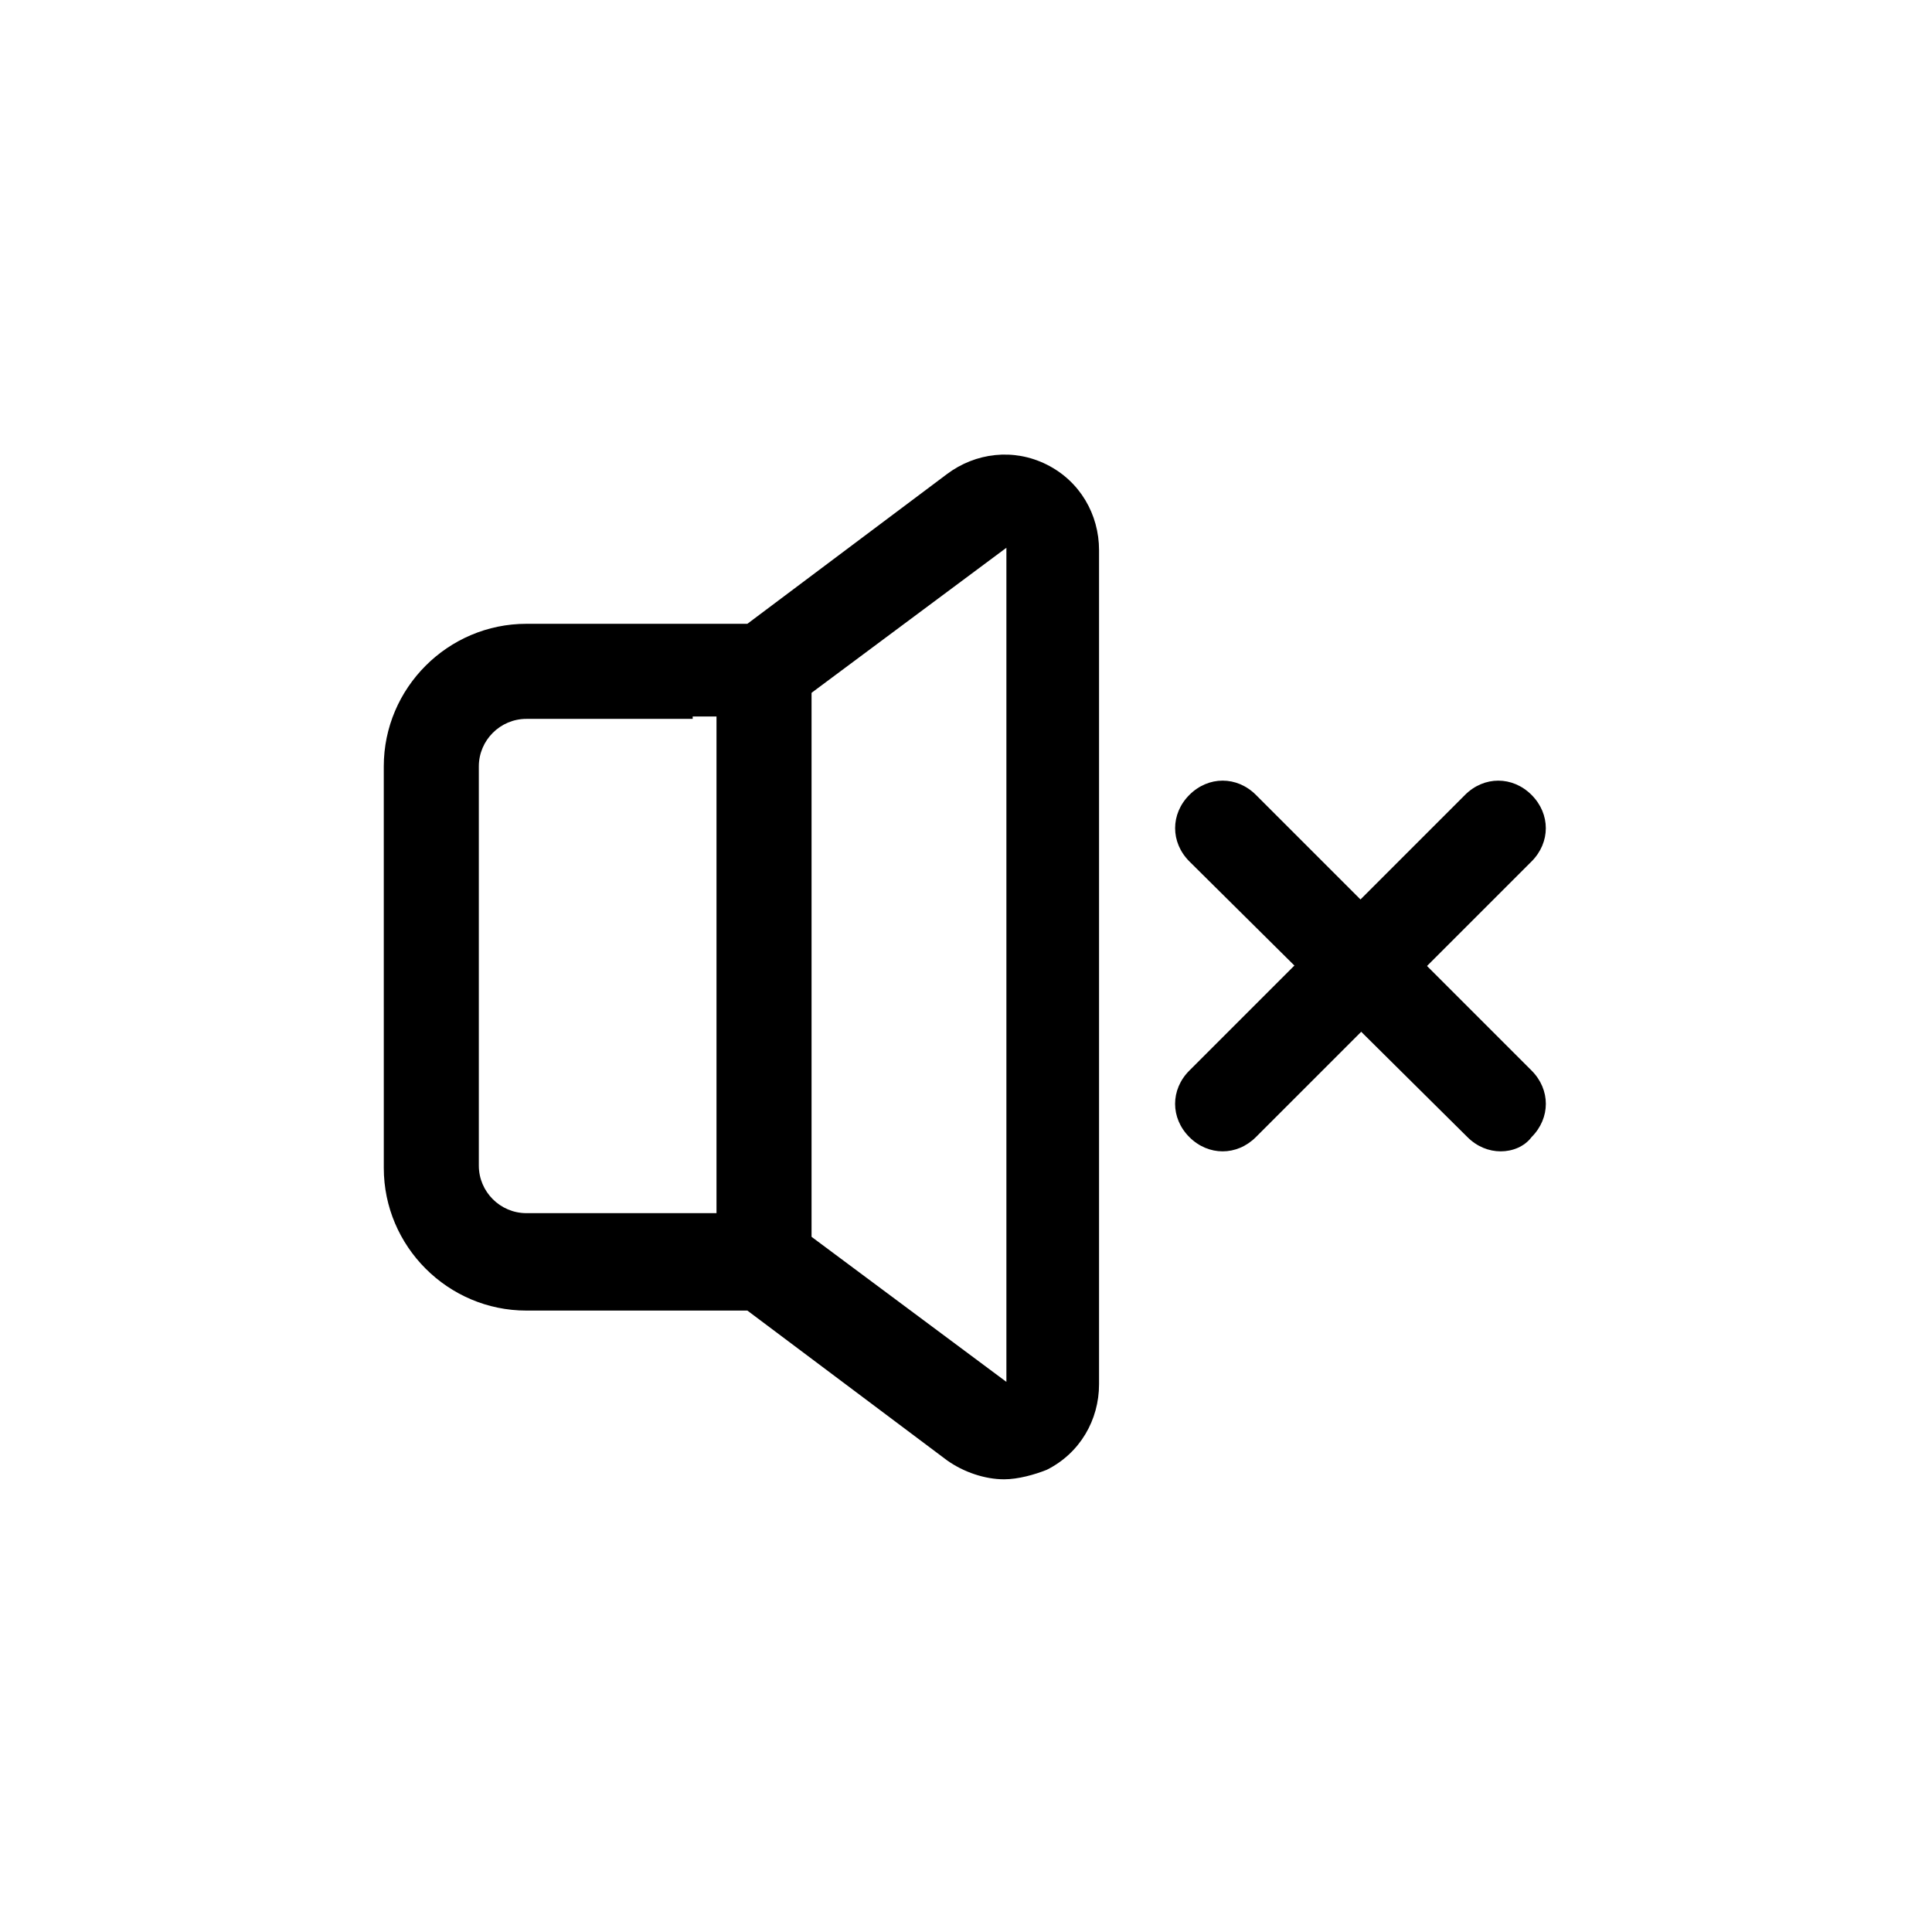
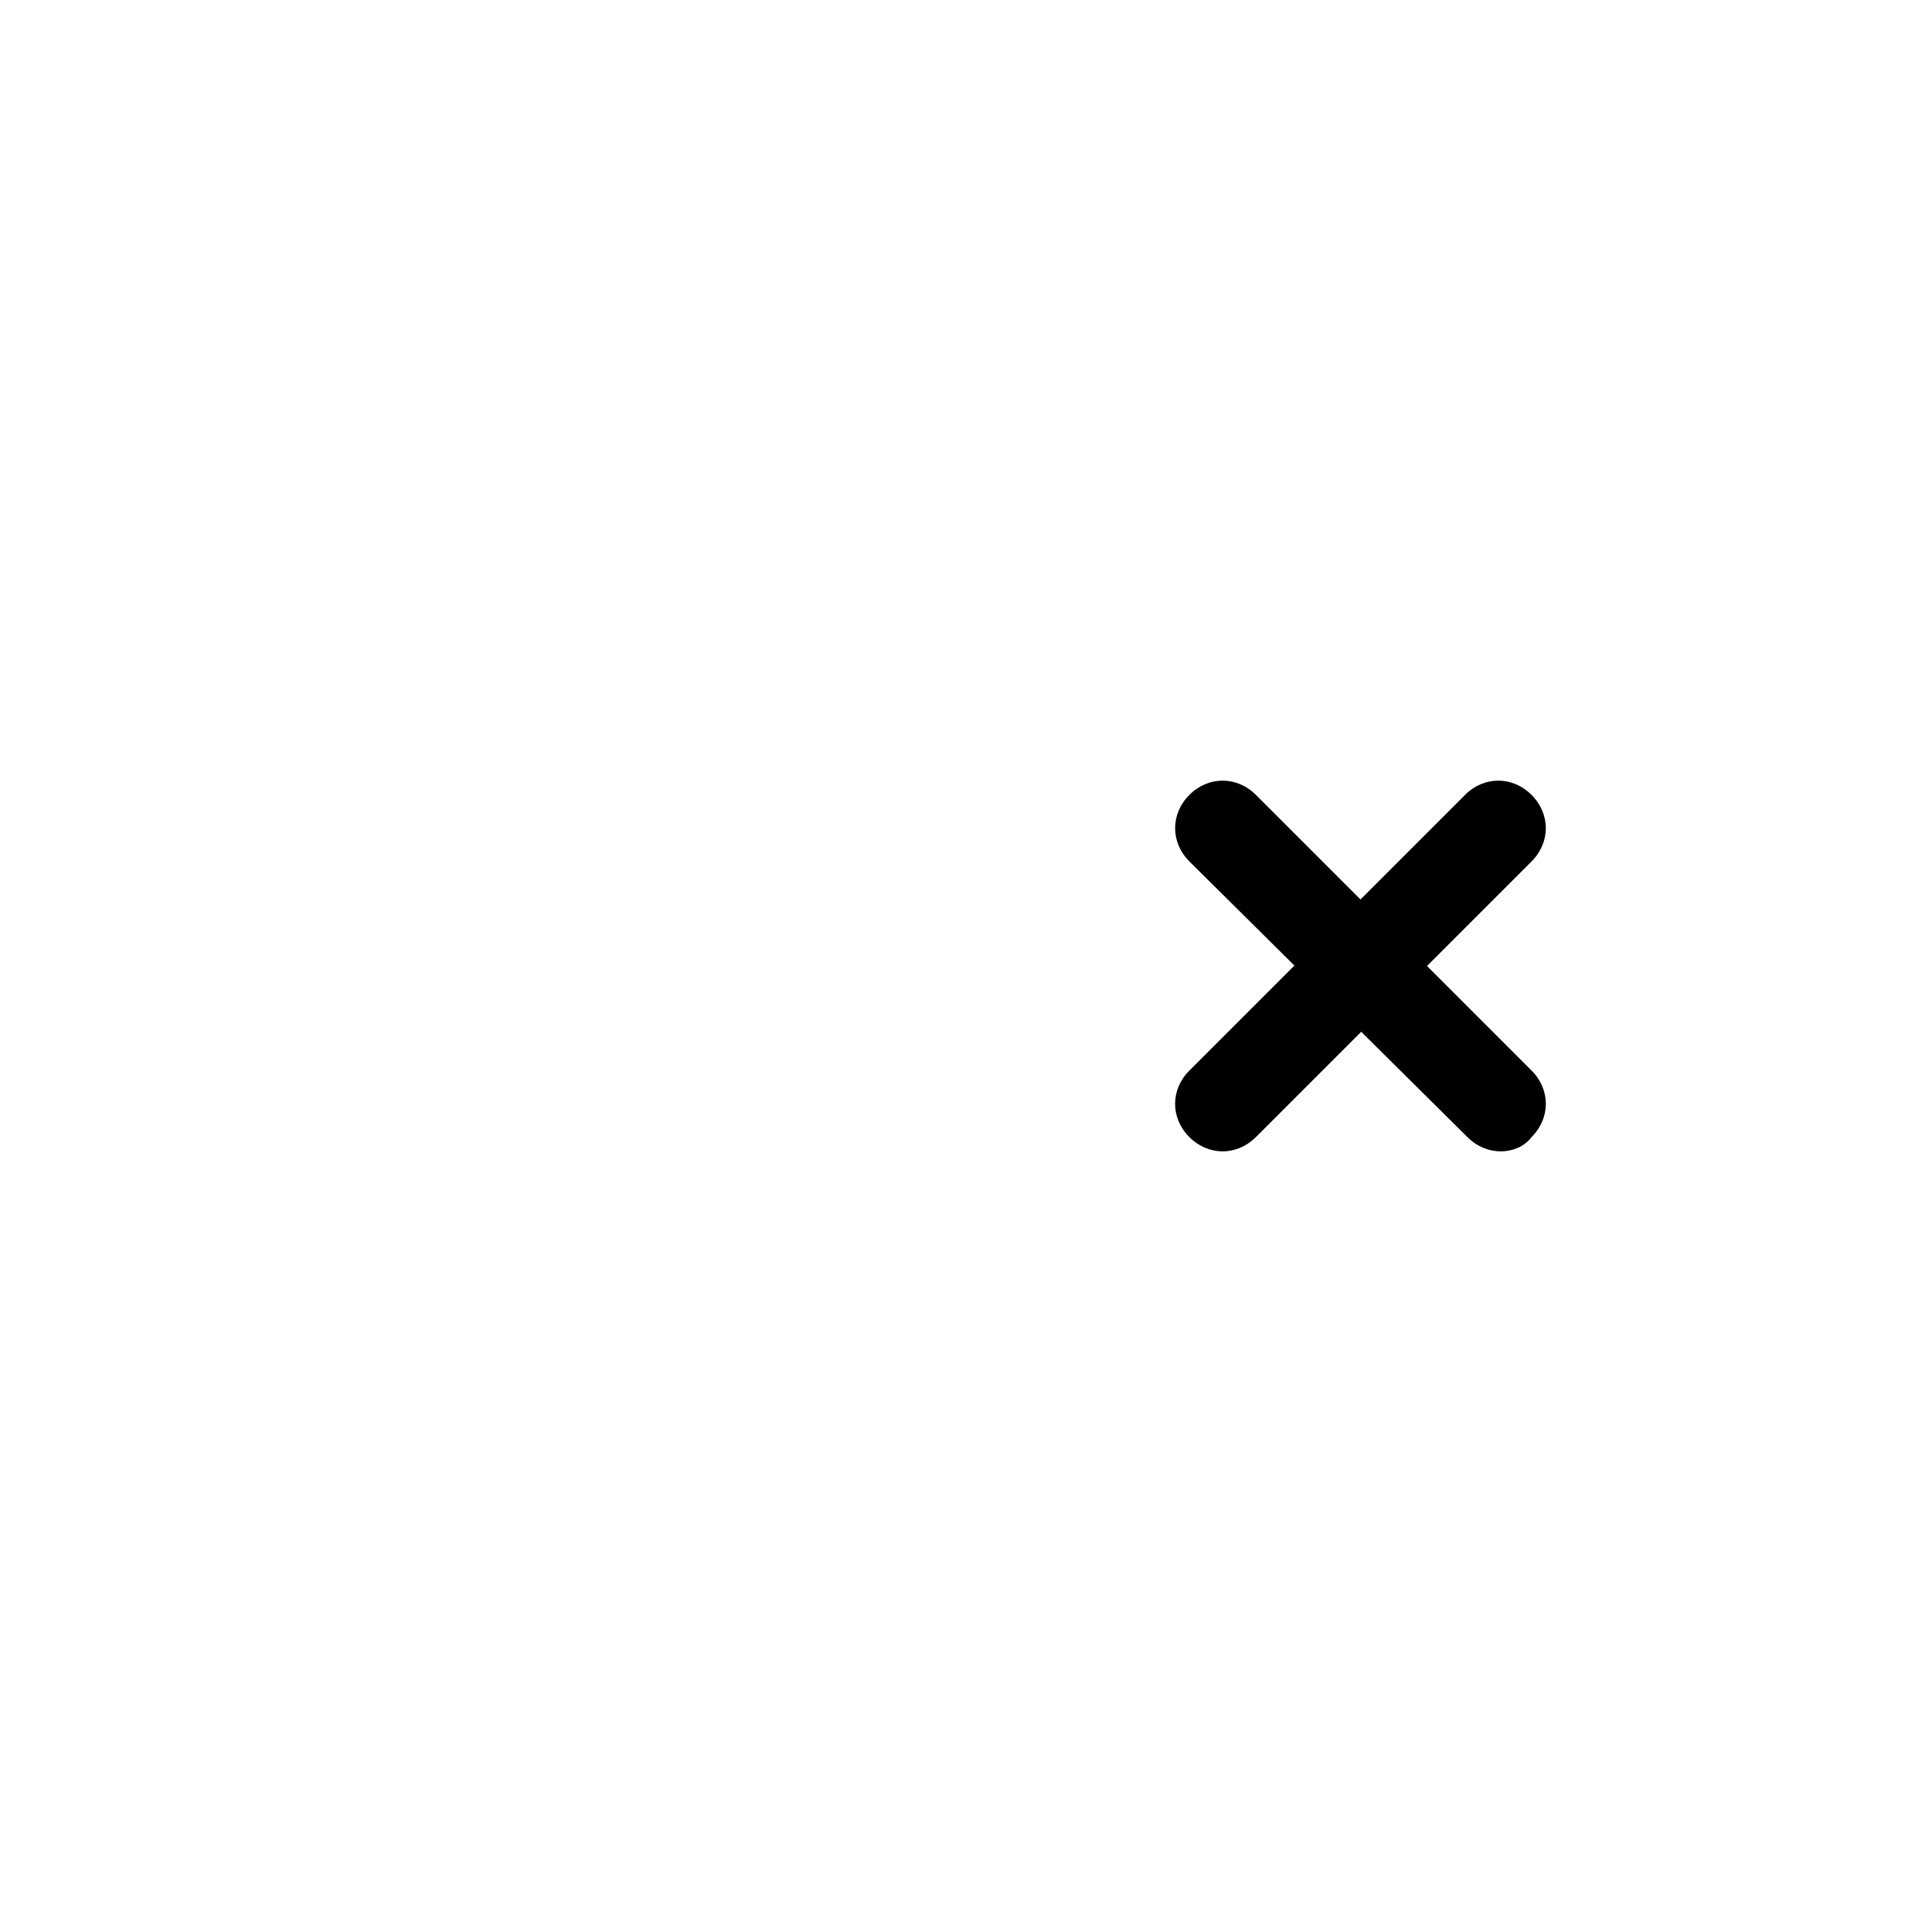
<svg xmlns="http://www.w3.org/2000/svg" fill="#000000" width="800px" height="800px" version="1.1" viewBox="144 144 512 512">
  <g>
    <path d="m541.7 449.12c-3.148 0-6.297-1.258-8.816-3.777l-73.684-73.055c-5.039-5.039-5.039-12.594 0-17.633 5.039-5.039 12.594-5.039 17.633 0l73.051 73.051c5.039 5.039 5.039 12.594 0 17.633-1.887 2.519-5.035 3.781-8.184 3.781z" />
    <path d="m468.01 449.12c-3.148 0-6.297-1.258-8.816-3.777-5.039-5.039-5.039-12.594 0-17.633l73.051-73.051c5.039-5.039 12.594-5.039 17.633 0 5.039 5.039 5.039 12.594 0 17.633l-73.051 73.047c-2.519 2.519-5.668 3.781-8.816 3.781z" />
-     <path d="m410.07 536.03c-5.039 0-10.707-1.891-15.113-5.039l-52.898-39.676h-58.566c-20.781 0-37.785-17.004-37.785-37.785l-0.004-106.43c0-20.781 17.004-37.785 37.785-37.785h58.566l52.898-39.676c7.559-5.668 17.633-6.926 26.449-2.519 8.816 4.41 13.855 13.227 13.855 22.672v221.05c0 9.445-5.039 18.262-13.855 22.672-3.144 1.258-7.555 2.519-11.332 2.519zm-82.5-201.52h-44.082c-6.926 0-12.594 5.668-12.594 12.594v105.8c0 6.926 5.668 12.594 12.594 12.594h62.977c2.519 0 5.668 0.629 7.559 2.519l56.68 42.195v-221.05l-56.68 42.195c-1.891 1.891-5.039 2.519-7.559 2.519h-18.895z" />
-     <path d="m333.88 321.91h25.191v156.18h-25.191z" />
  </g>
</svg>